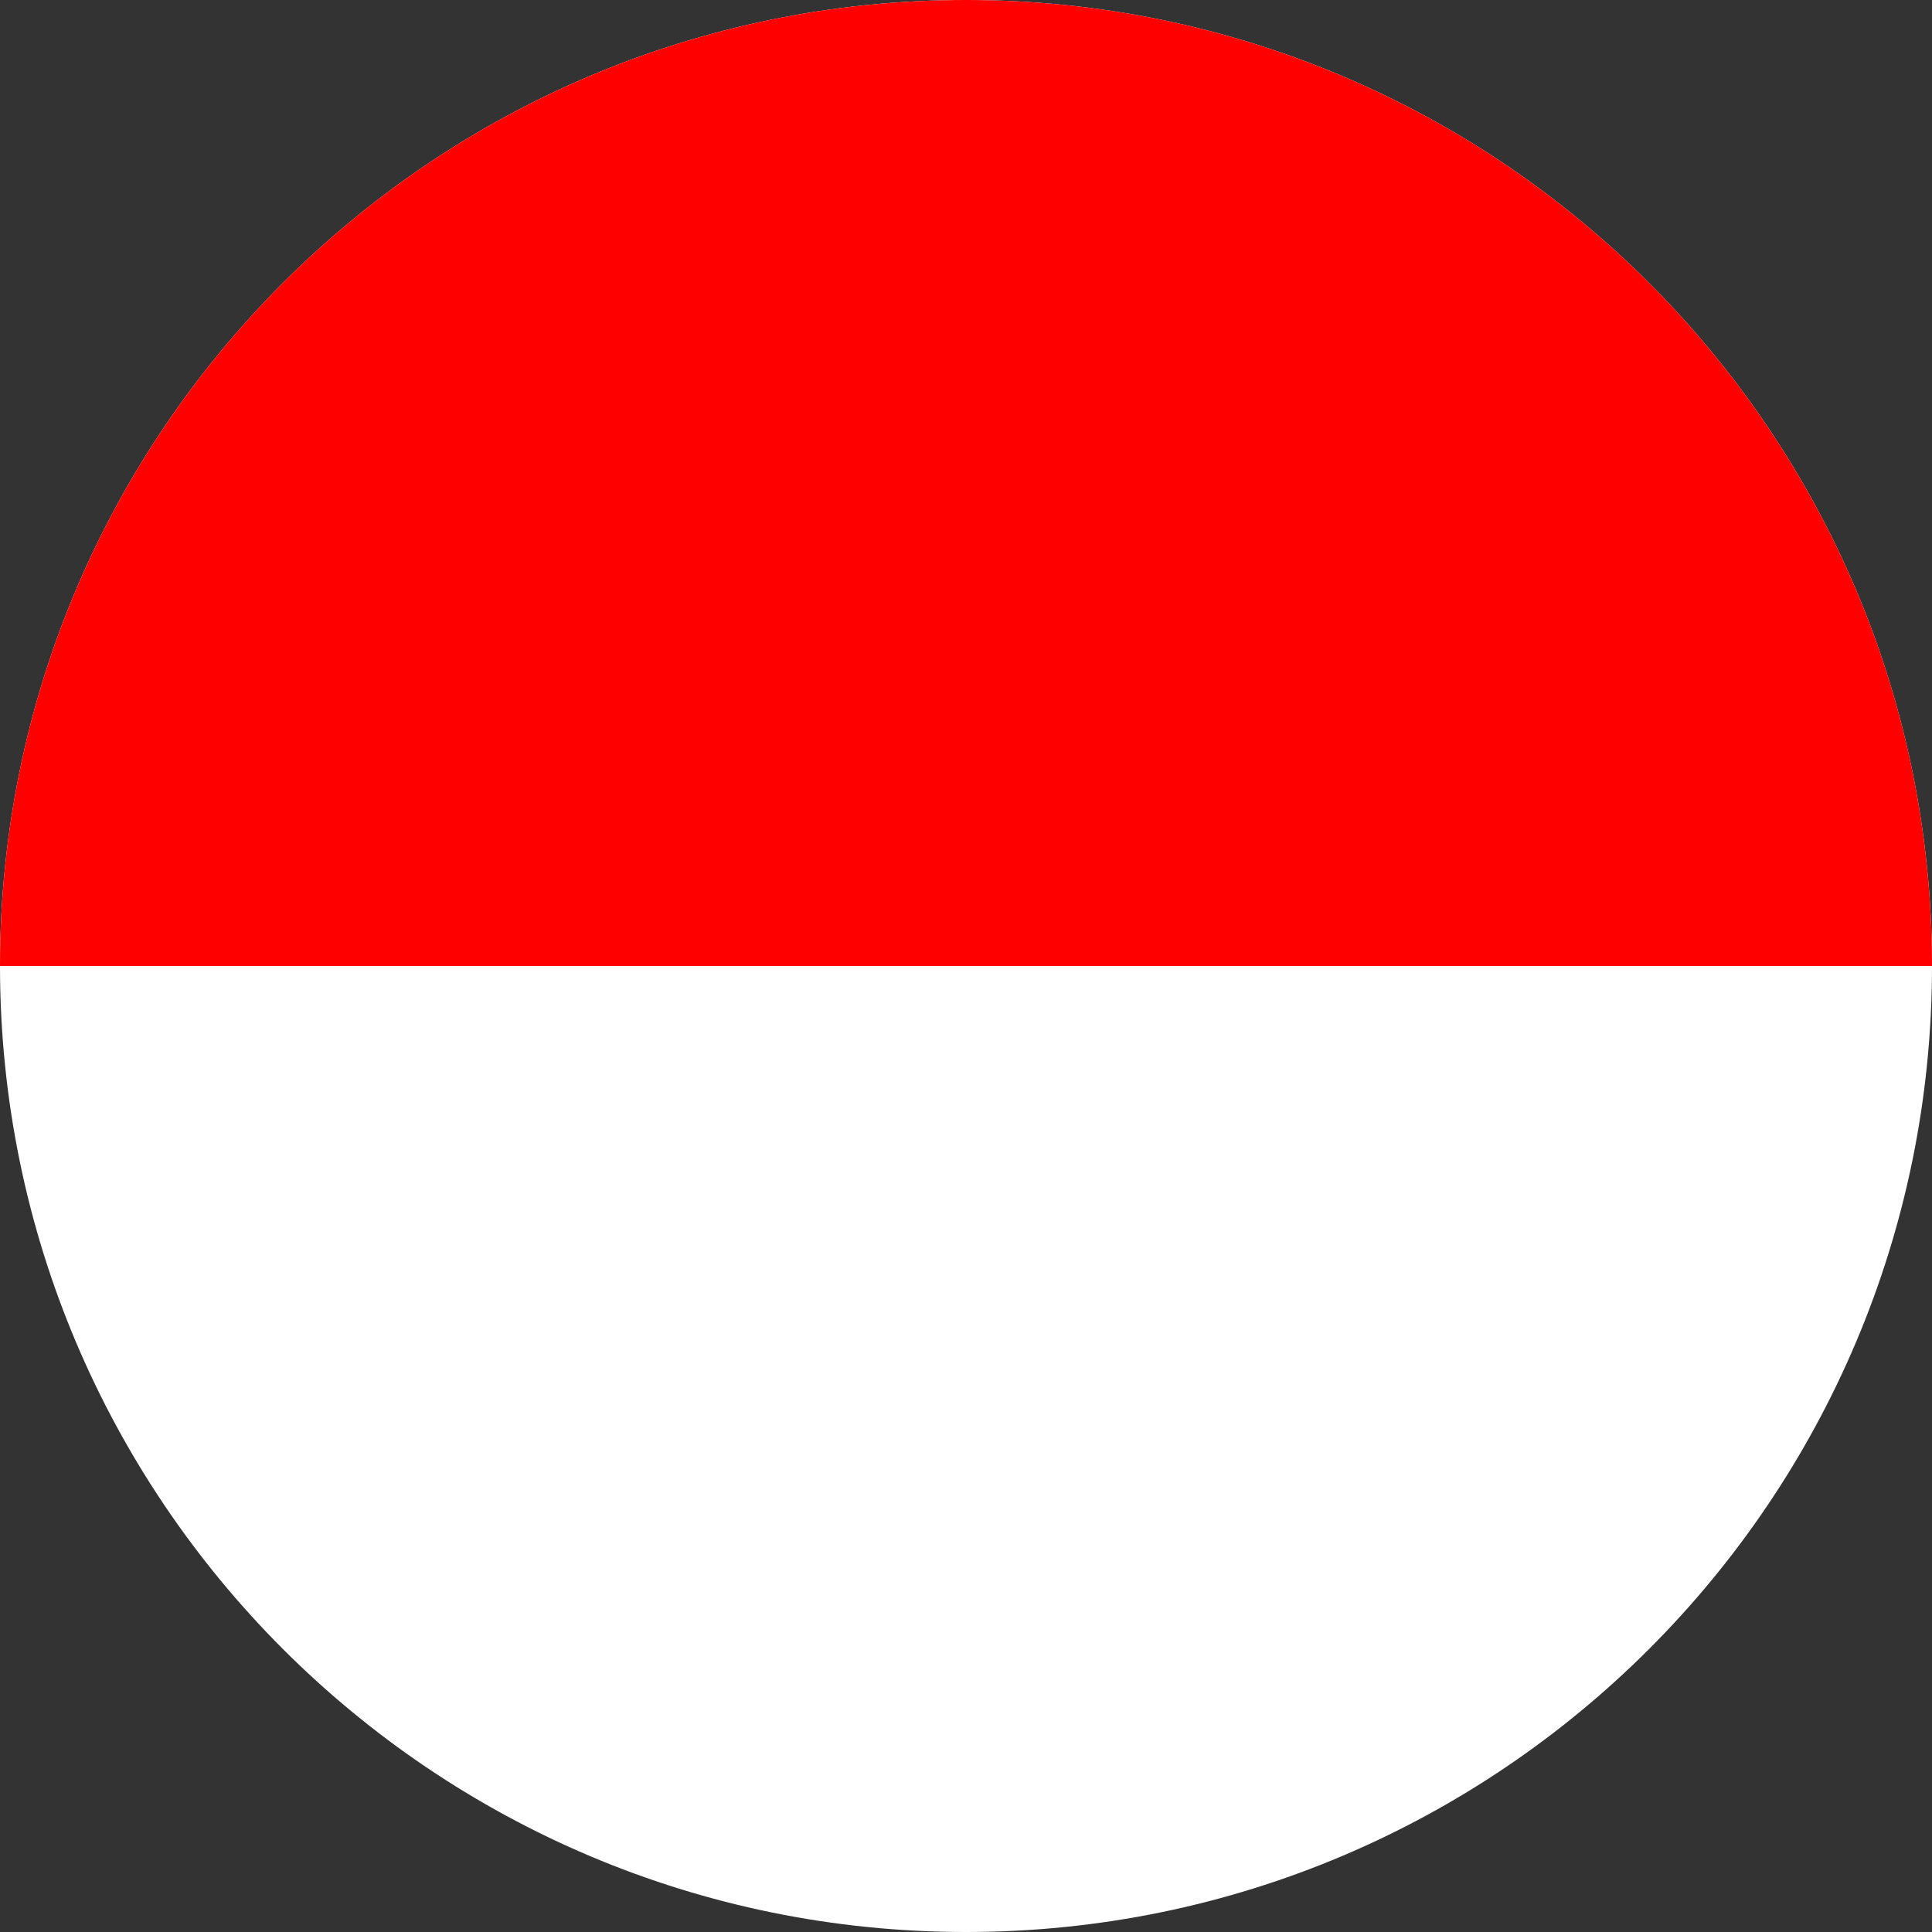
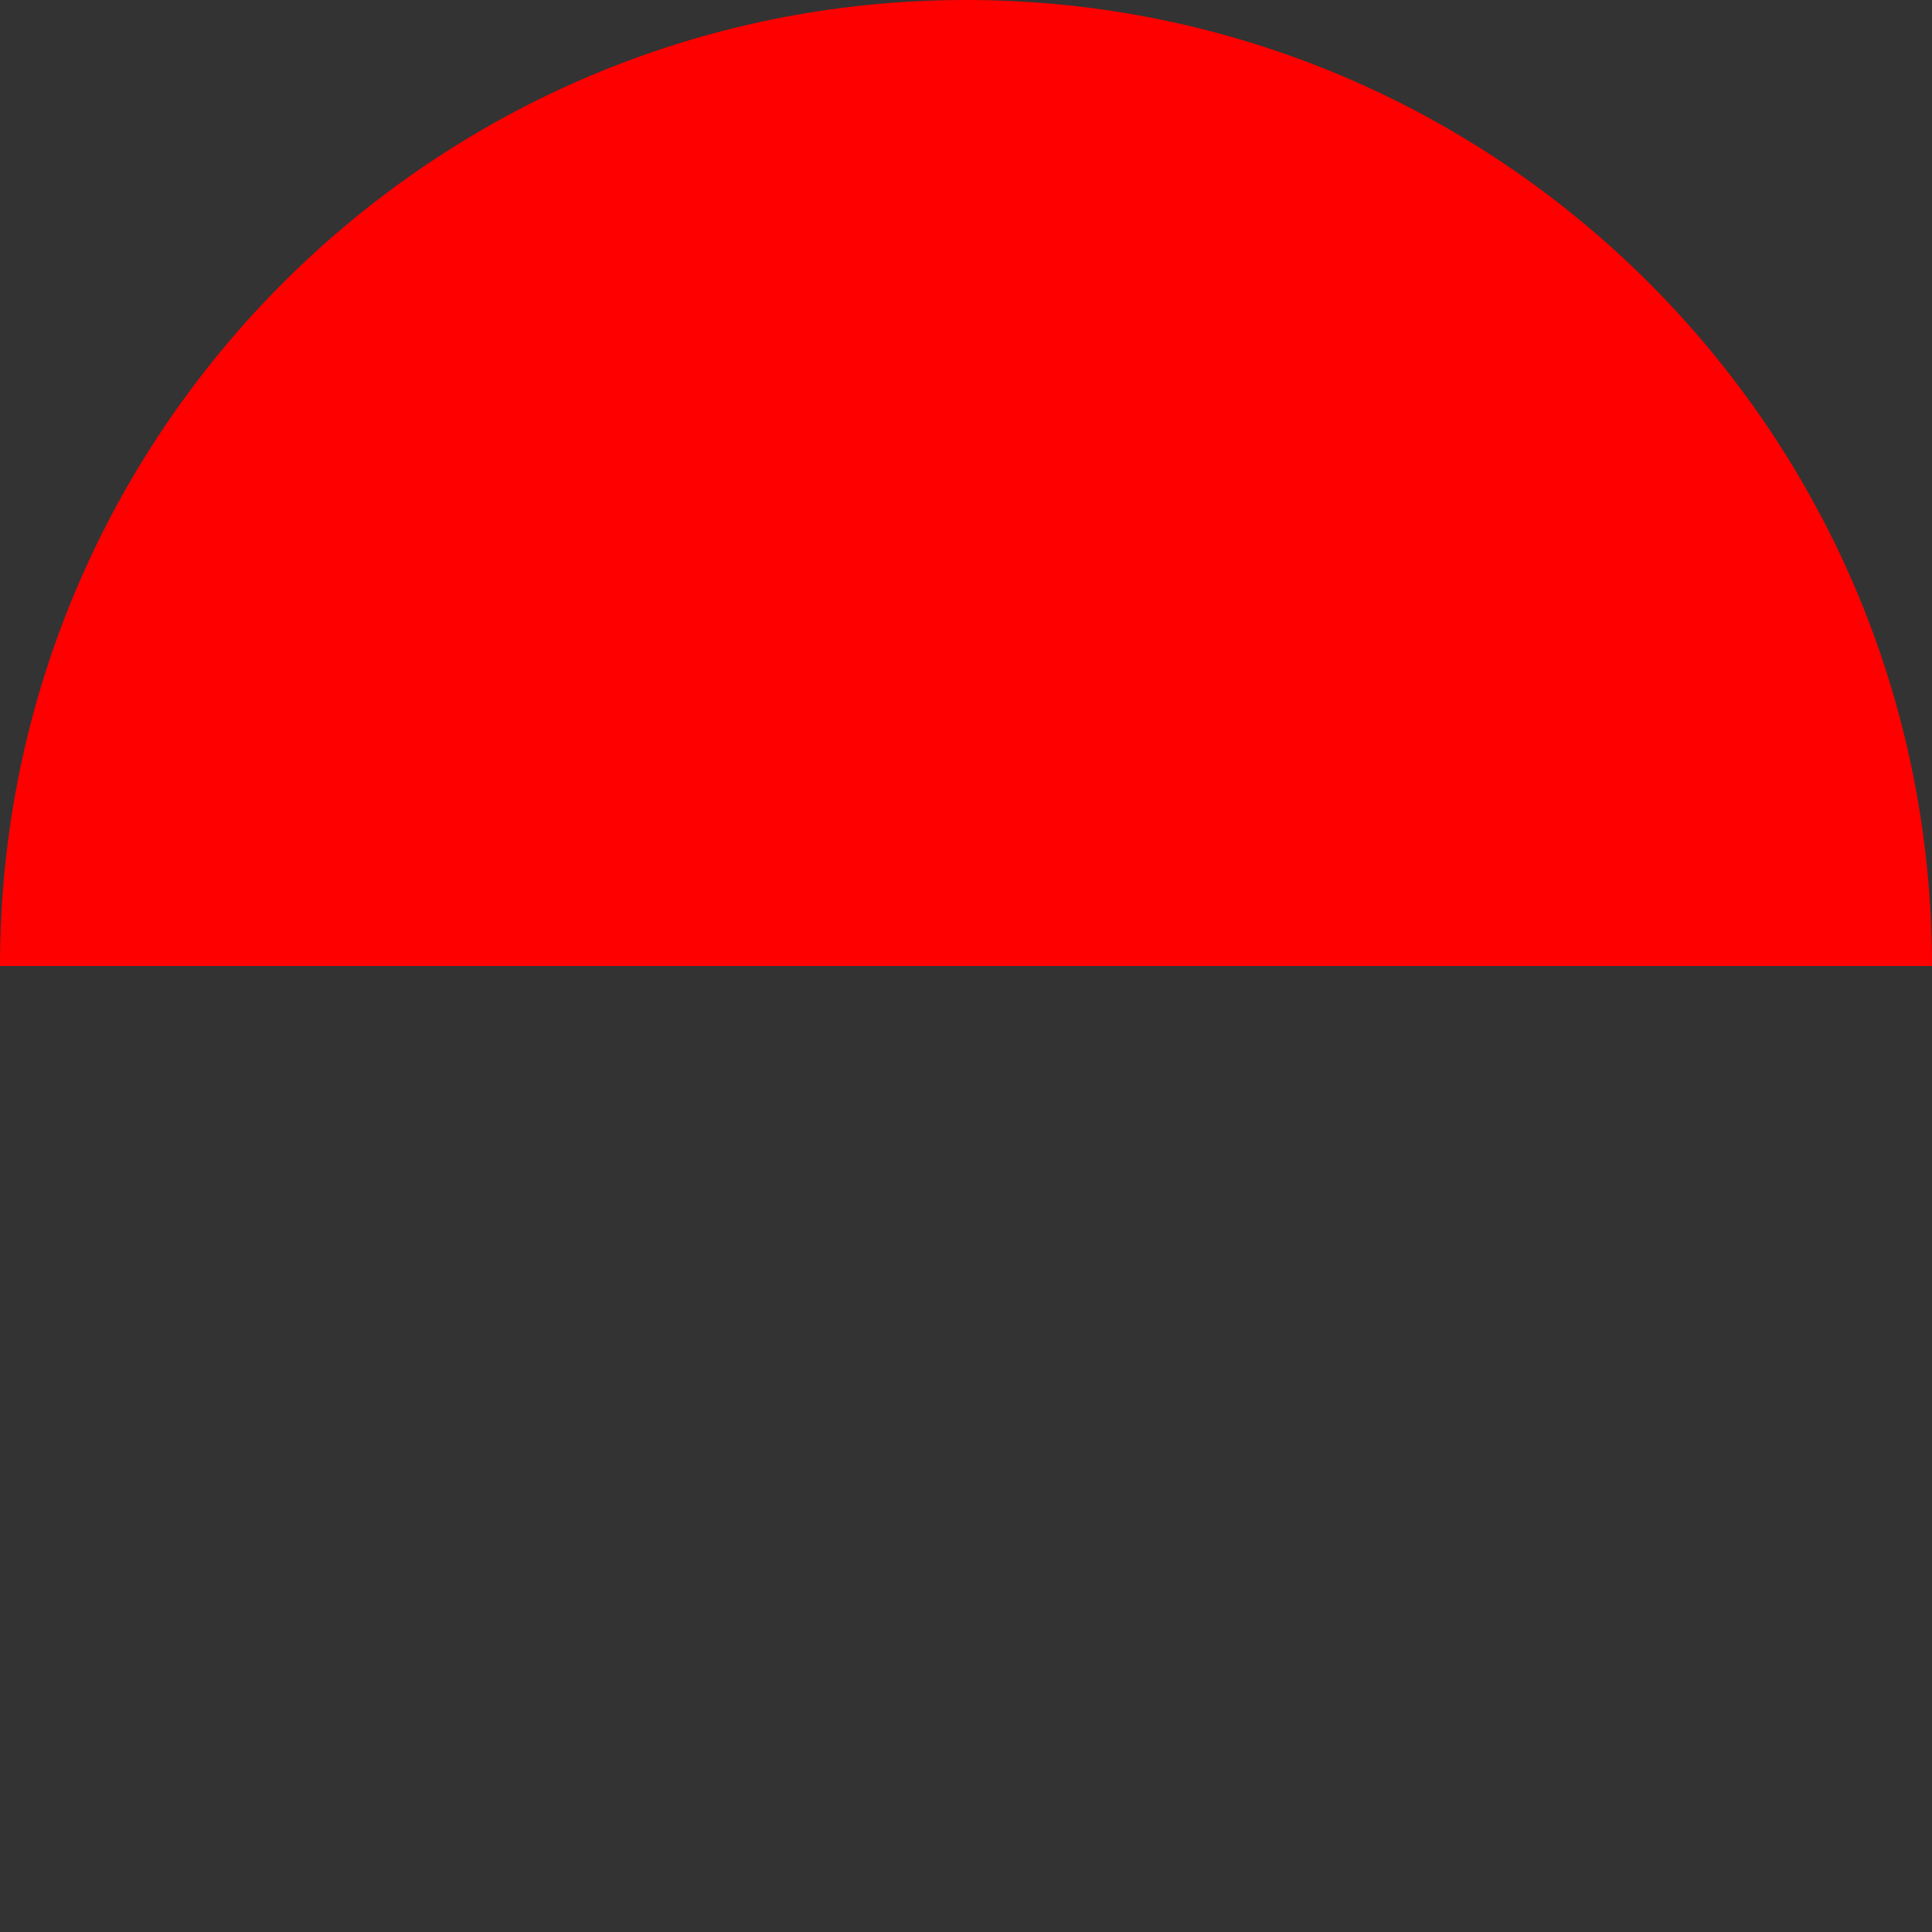
<svg xmlns="http://www.w3.org/2000/svg" viewBox="0 0 24 24" fill="none" id="icon">
  <rect x="0" y="0" width="24" height="24" fill="#333333" stroke="none" />
-   <path fill-rule="evenodd" clip-rule="evenodd" d="M12 0C5.373 0 0 5.373 0 12s5.373 12 12 12 12-5.373 12-12S18.627 0 12 0Z" fill="#fff" />
  <path fill-rule="evenodd" clip-rule="evenodd" d="M12 0C5.373 0 0 5.373 0 12h24c0-6.627-5.373-12-12-12Z" fill="red" />
</svg>